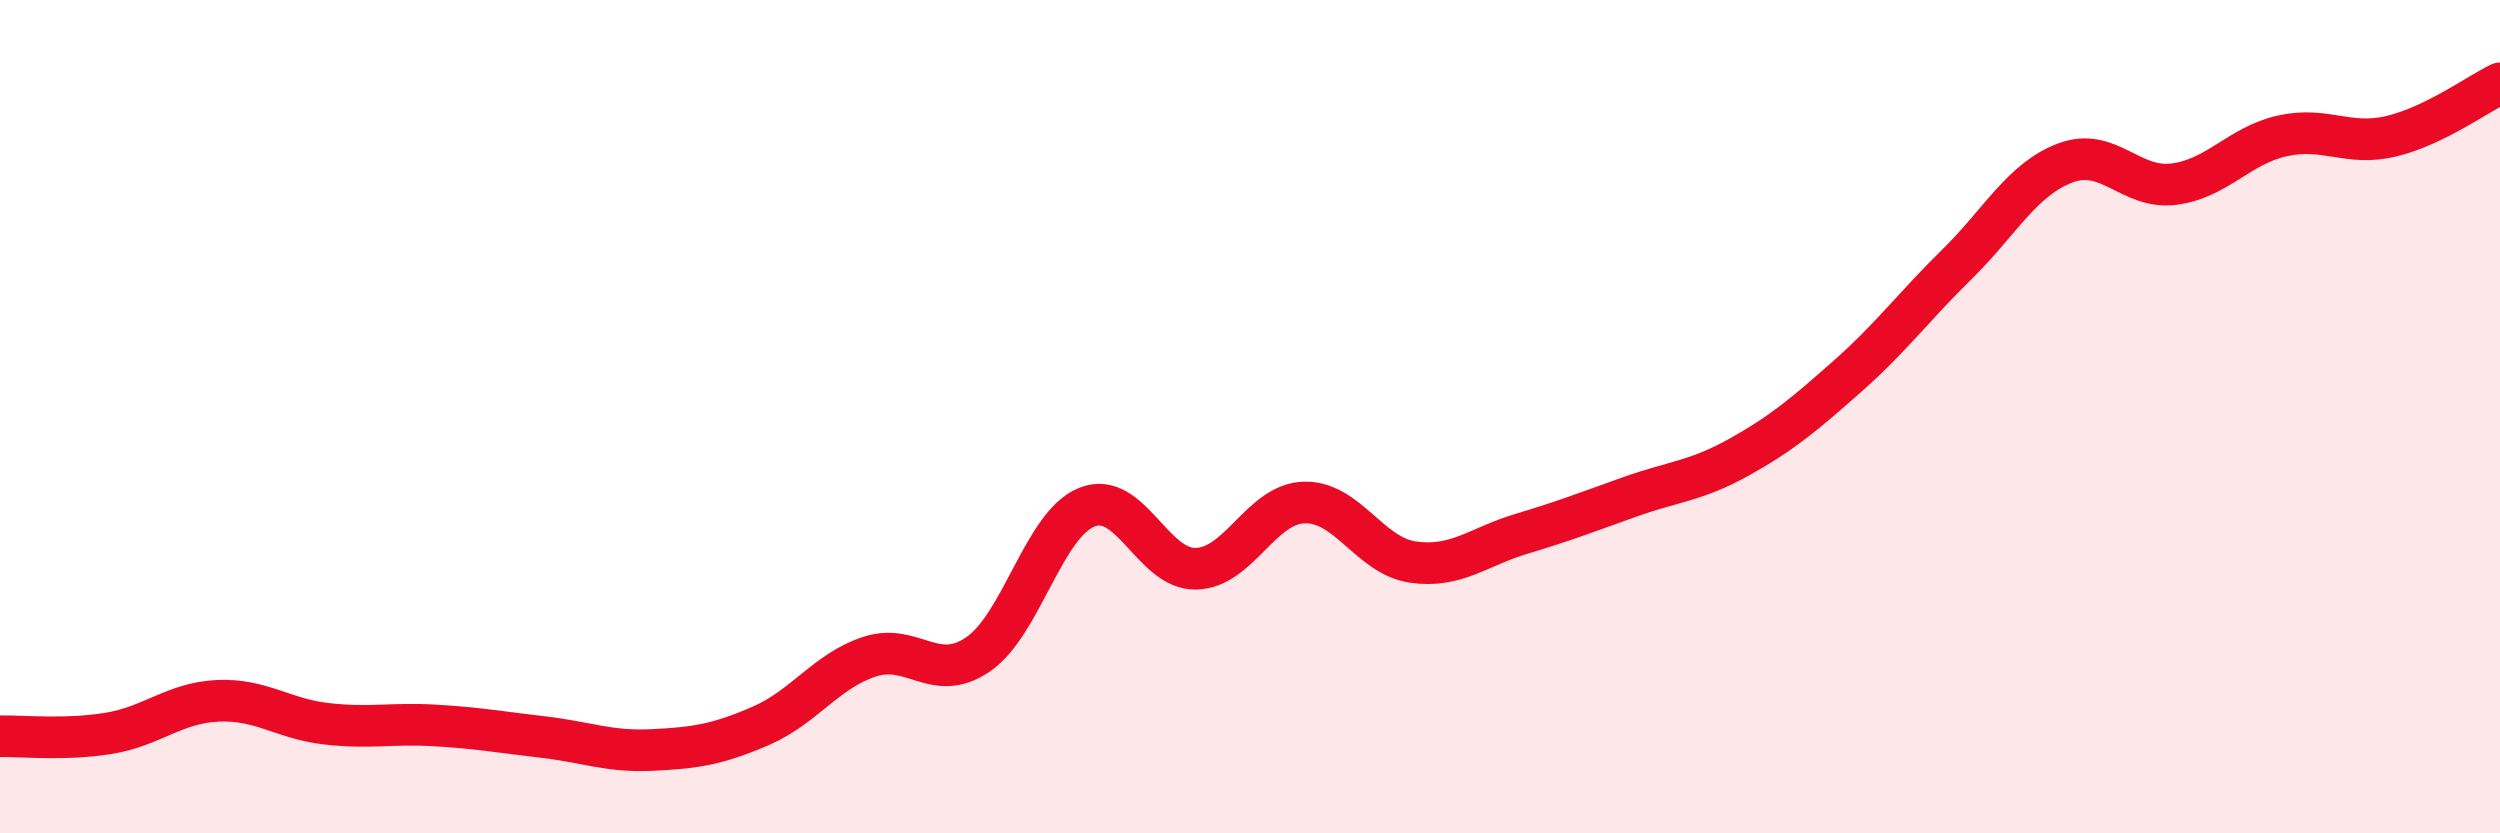
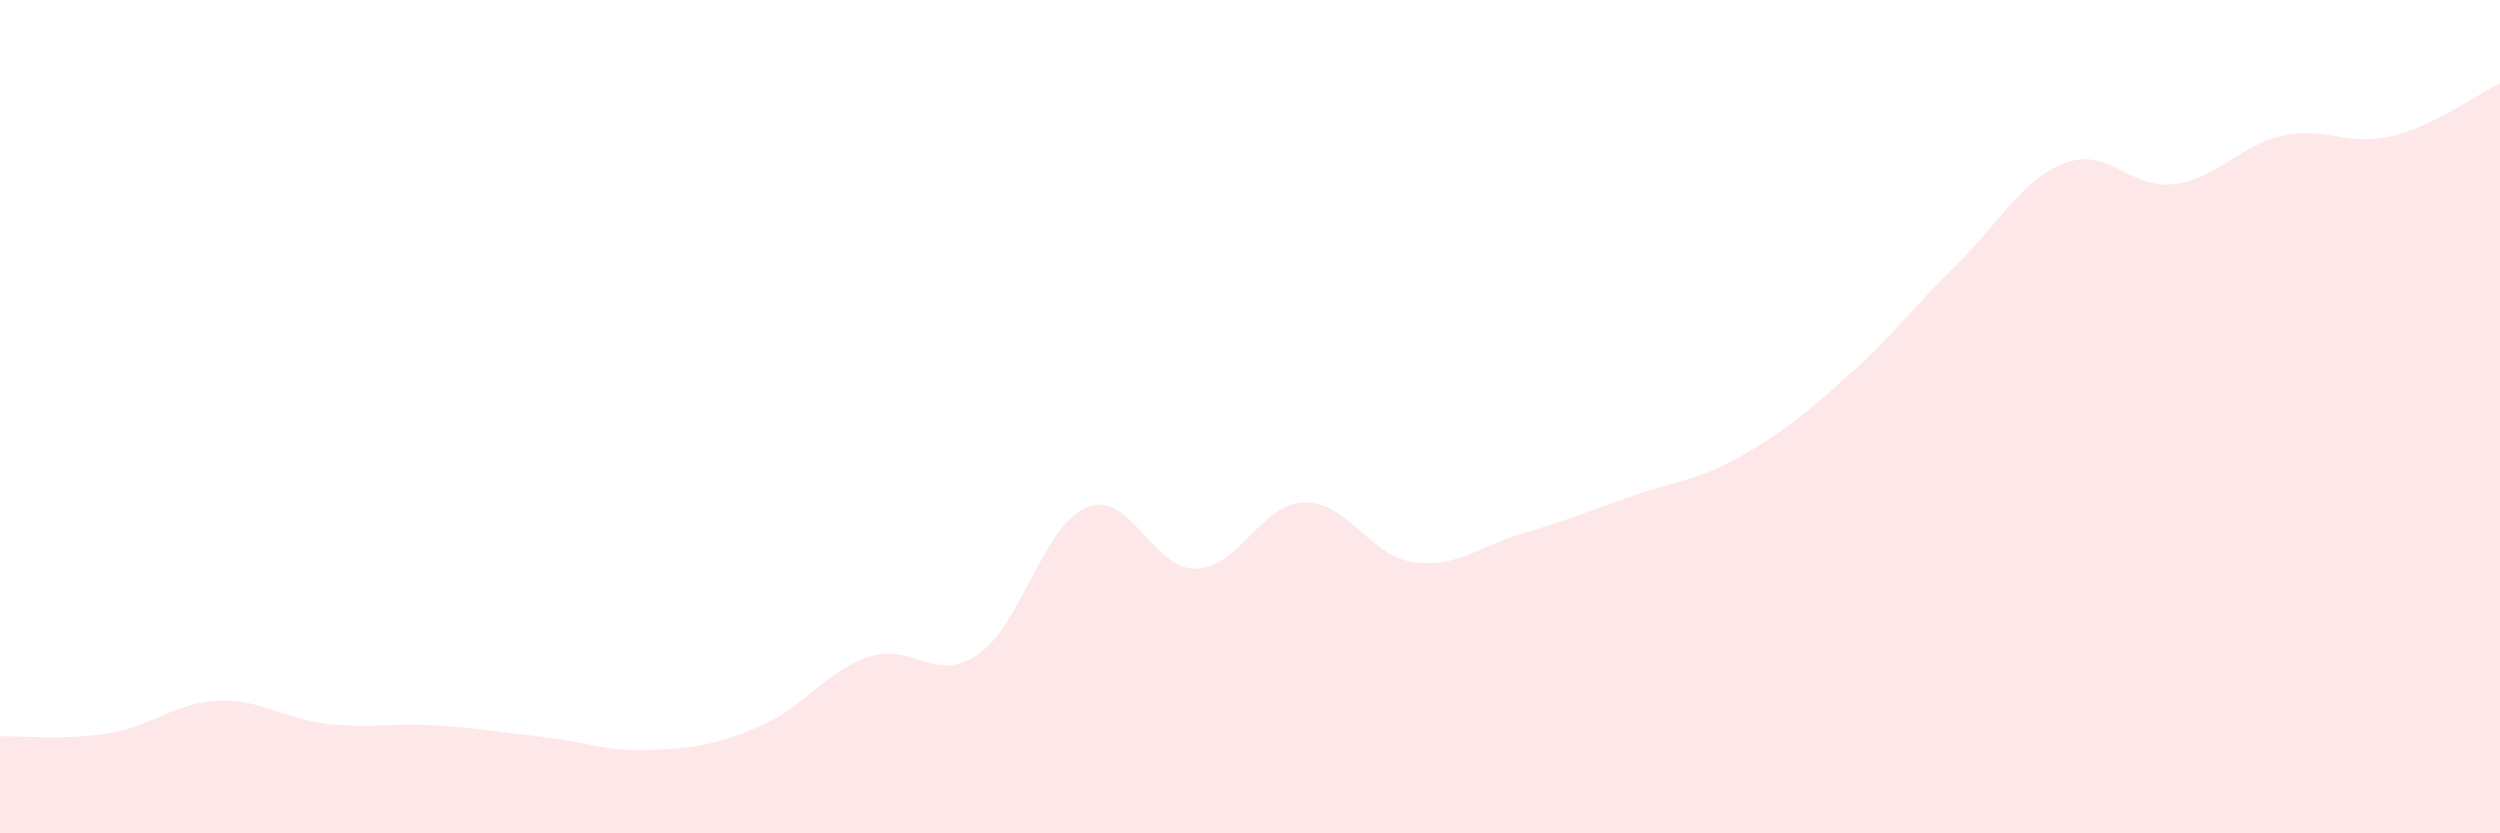
<svg xmlns="http://www.w3.org/2000/svg" width="60" height="20" viewBox="0 0 60 20">
  <path d="M 0,17.67 C 0.52,17.66 1.57,17.77 2.61,17.6 C 3.65,17.43 4.18,16.87 5.22,16.82 C 6.26,16.77 6.79,17.25 7.83,17.37 C 8.87,17.49 9.39,17.35 10.43,17.41 C 11.47,17.47 12,17.57 13.04,17.69 C 14.08,17.81 14.61,18.05 15.65,18 C 16.69,17.95 17.22,17.87 18.26,17.42 C 19.3,16.97 19.83,16.1 20.87,15.76 C 21.91,15.42 22.44,16.42 23.48,15.7 C 24.52,14.98 25.05,12.58 26.09,12.17 C 27.13,11.76 27.66,13.67 28.7,13.65 C 29.74,13.63 30.26,12.09 31.3,12.06 C 32.34,12.03 32.87,13.34 33.91,13.49 C 34.95,13.64 35.48,13.12 36.52,12.81 C 37.56,12.5 38.09,12.29 39.13,11.92 C 40.17,11.55 40.7,11.55 41.74,10.97 C 42.78,10.39 43.31,9.94 44.35,9.02 C 45.39,8.1 45.92,7.37 46.96,6.35 C 48,5.33 48.53,4.3 49.57,3.91 C 50.61,3.52 51.13,4.55 52.17,4.42 C 53.21,4.29 53.74,3.49 54.78,3.26 C 55.82,3.03 56.35,3.52 57.39,3.27 C 58.43,3.02 59.48,2.25 60,2L60 20L0 20Z" fill="#EB0A25" opacity="0.1" stroke-linecap="round" stroke-linejoin="round" />
-   <path d="M 0,17.67 C 0.52,17.66 1.57,17.77 2.61,17.6 C 3.65,17.43 4.18,16.87 5.22,16.82 C 6.26,16.77 6.79,17.25 7.83,17.37 C 8.87,17.49 9.39,17.35 10.43,17.41 C 11.47,17.47 12,17.57 13.04,17.69 C 14.08,17.81 14.61,18.05 15.65,18 C 16.69,17.95 17.22,17.87 18.26,17.42 C 19.3,16.97 19.83,16.1 20.87,15.76 C 21.91,15.42 22.44,16.42 23.48,15.7 C 24.52,14.98 25.05,12.58 26.09,12.17 C 27.13,11.76 27.66,13.67 28.7,13.65 C 29.74,13.63 30.26,12.09 31.3,12.06 C 32.34,12.03 32.87,13.34 33.91,13.49 C 34.95,13.64 35.48,13.12 36.52,12.81 C 37.56,12.5 38.09,12.29 39.13,11.92 C 40.17,11.55 40.7,11.55 41.74,10.97 C 42.78,10.39 43.31,9.94 44.35,9.02 C 45.39,8.1 45.92,7.37 46.96,6.35 C 48,5.33 48.53,4.3 49.57,3.91 C 50.61,3.52 51.13,4.55 52.17,4.42 C 53.21,4.29 53.74,3.49 54.78,3.26 C 55.82,3.03 56.35,3.52 57.39,3.27 C 58.43,3.02 59.48,2.25 60,2" stroke="#EB0A25" stroke-width="1" fill="none" stroke-linecap="round" stroke-linejoin="round" />
</svg>